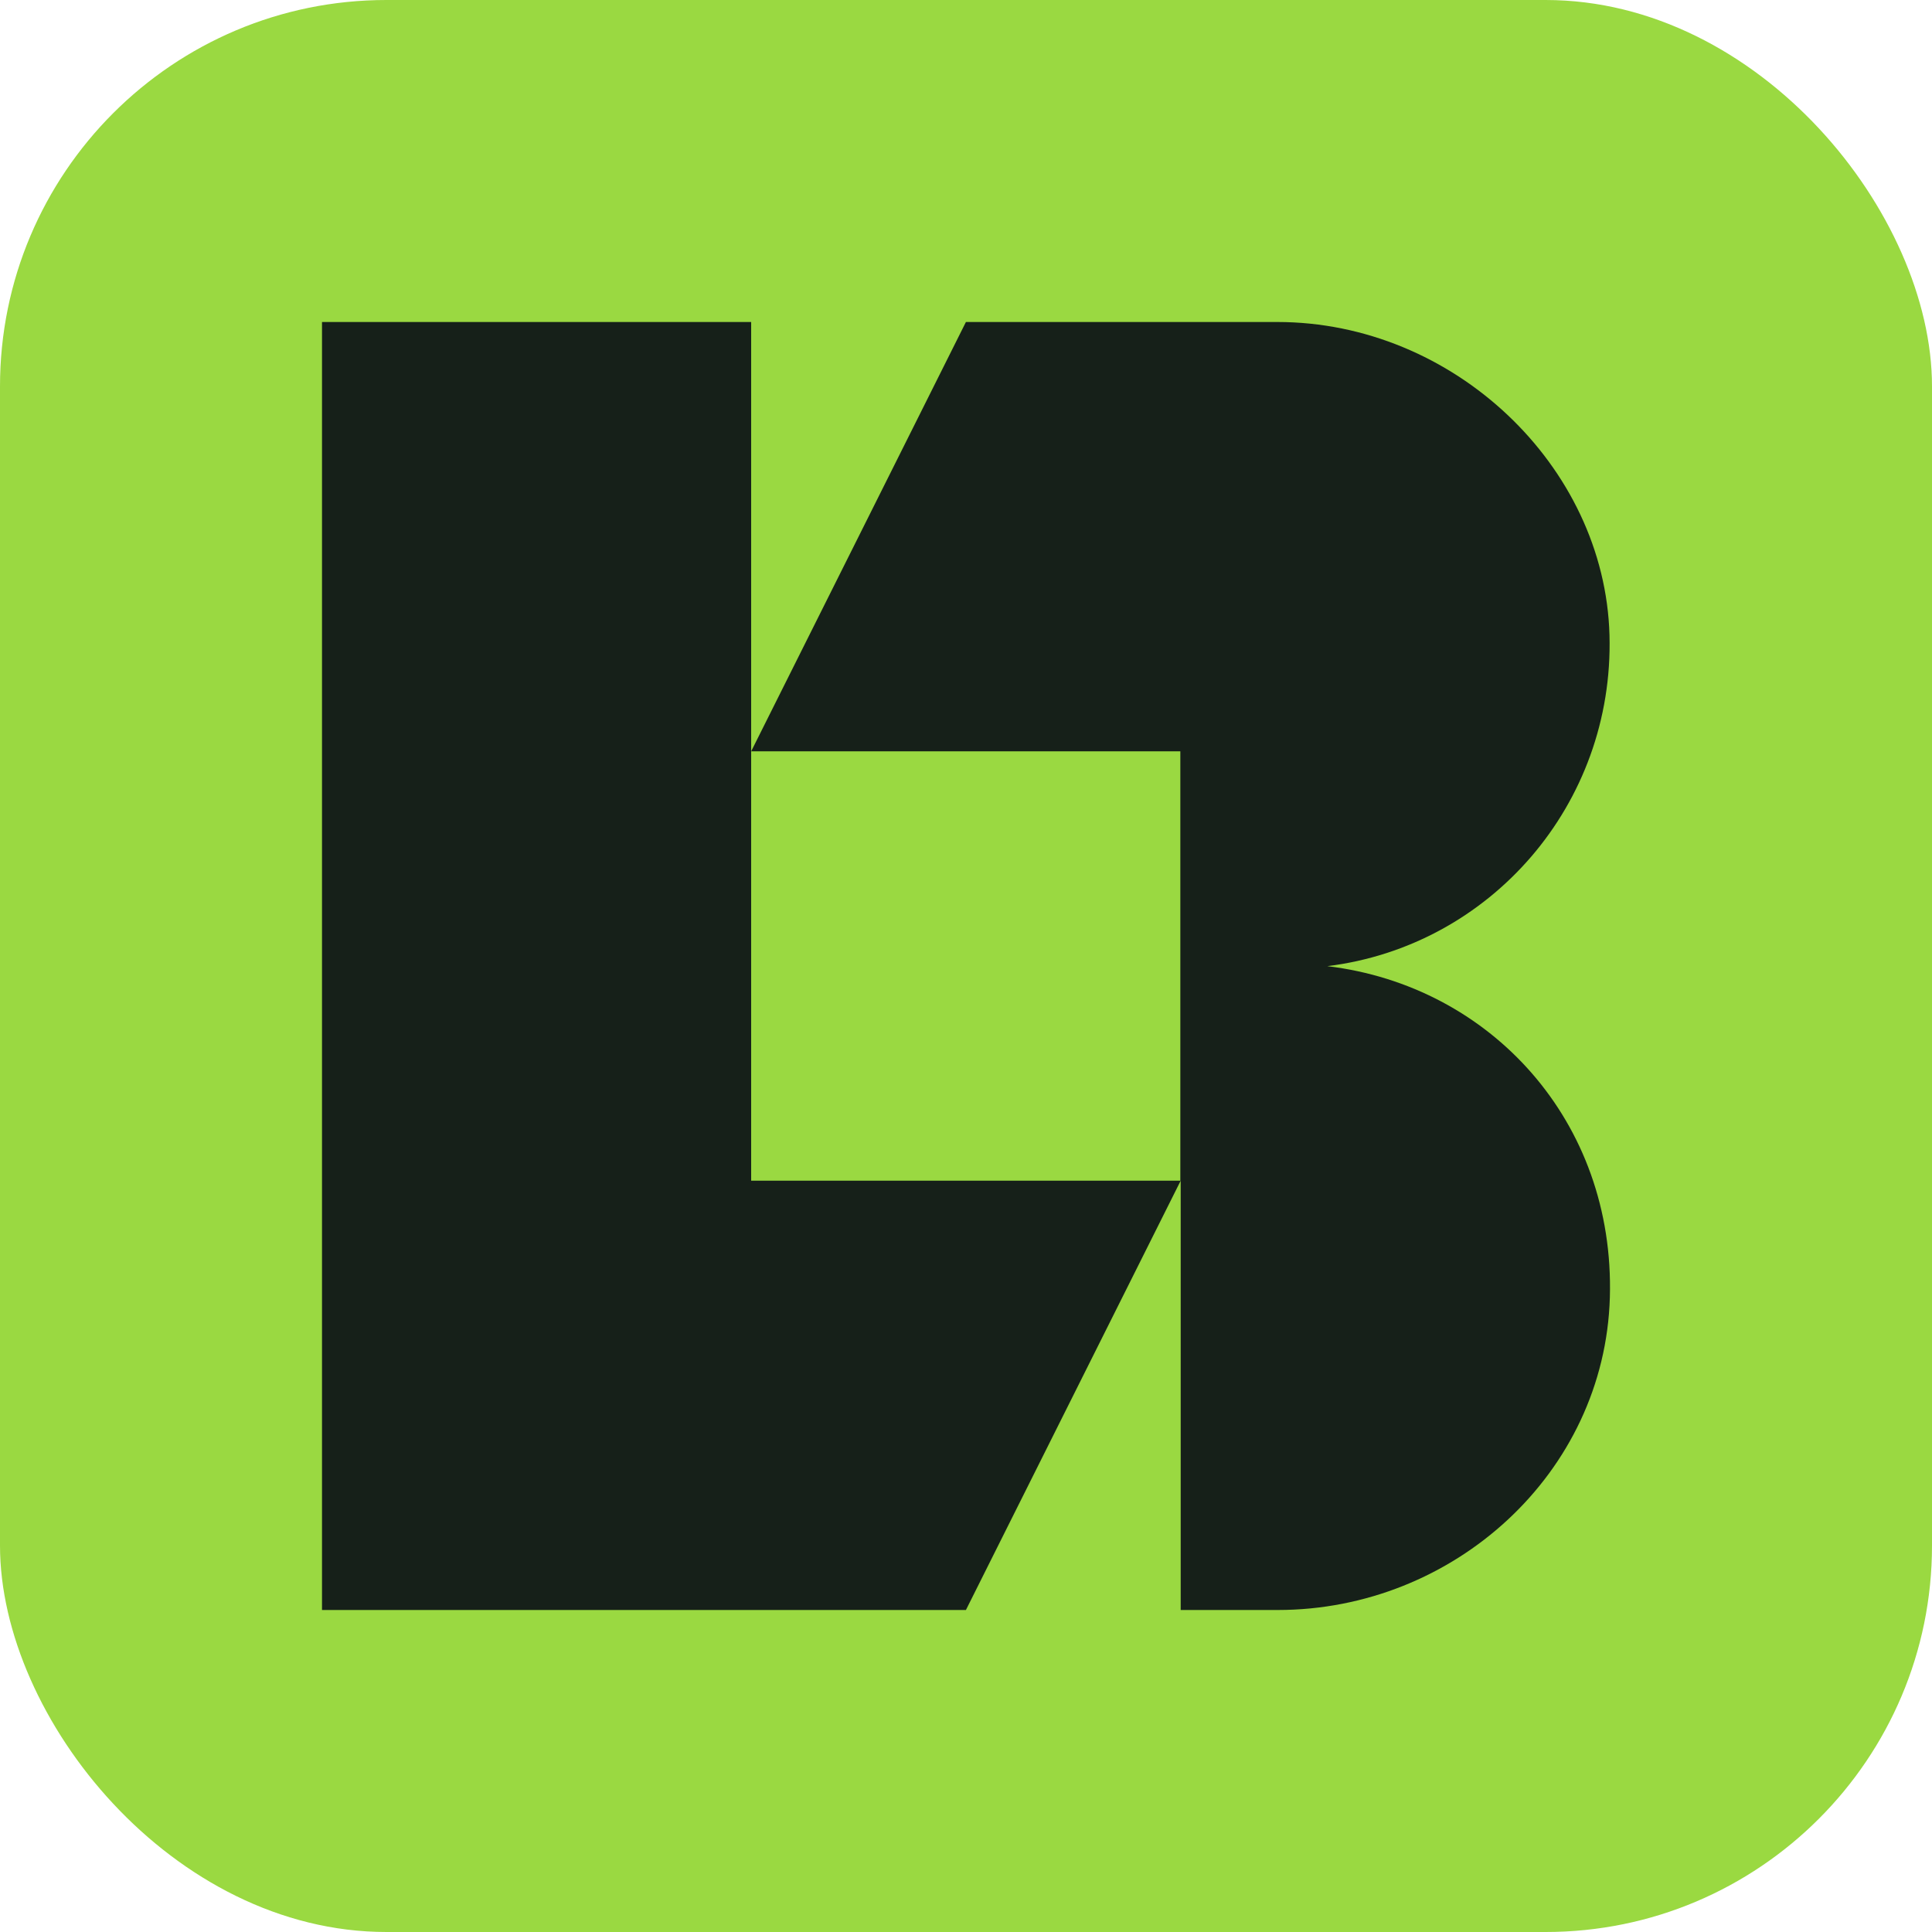
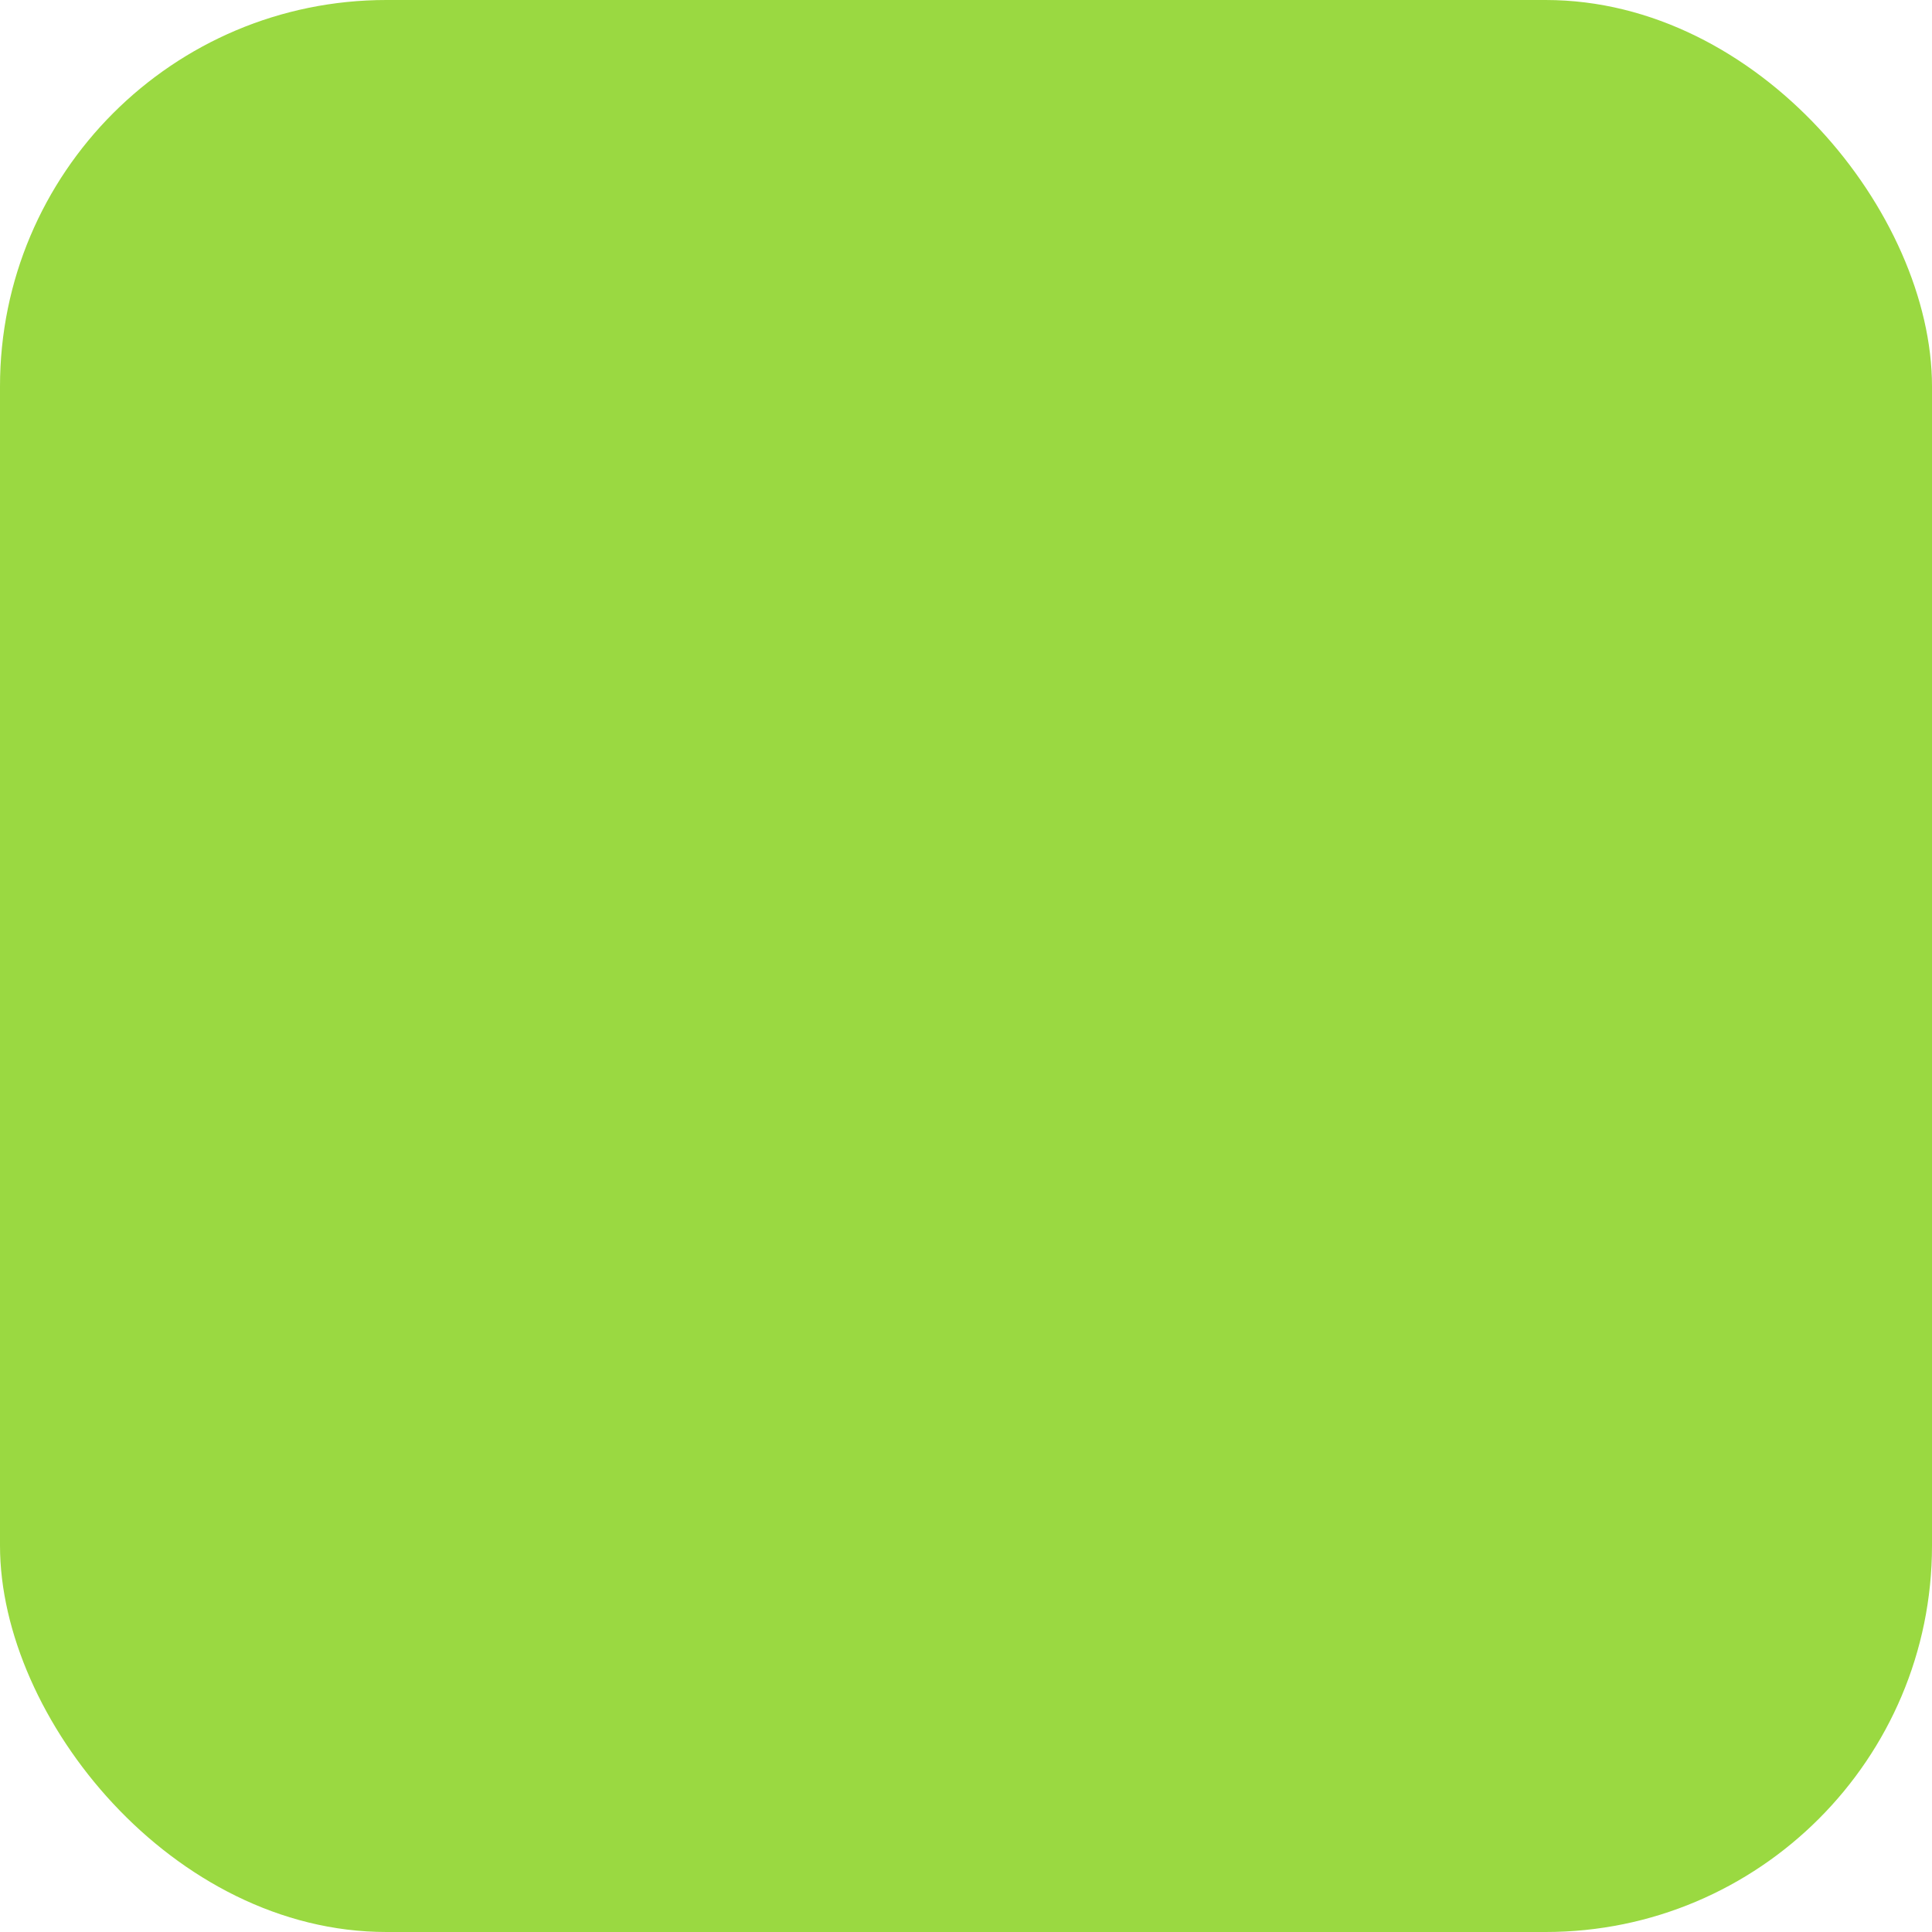
<svg xmlns="http://www.w3.org/2000/svg" width="120" height="120" fill="none">
  <rect width="120" height="120" fill="#9AD941" rx="24" />
-   <path fill="#162019" d="M82.43 60.011c10.135-1.242 17.831-10.048 17.538-20.57C99.675 28.92 90.263 20 79.338 20H59.995L46.656 46.667V20H20v80h39.995l13.34-26.667V100h6.026c10.924 0 20.314-8.49 20.63-19.419.316-10.928-7.404-19.35-17.538-20.57h-.022ZM46.657 46.667h26.656v26.666H46.656V46.667Z" />
</svg>